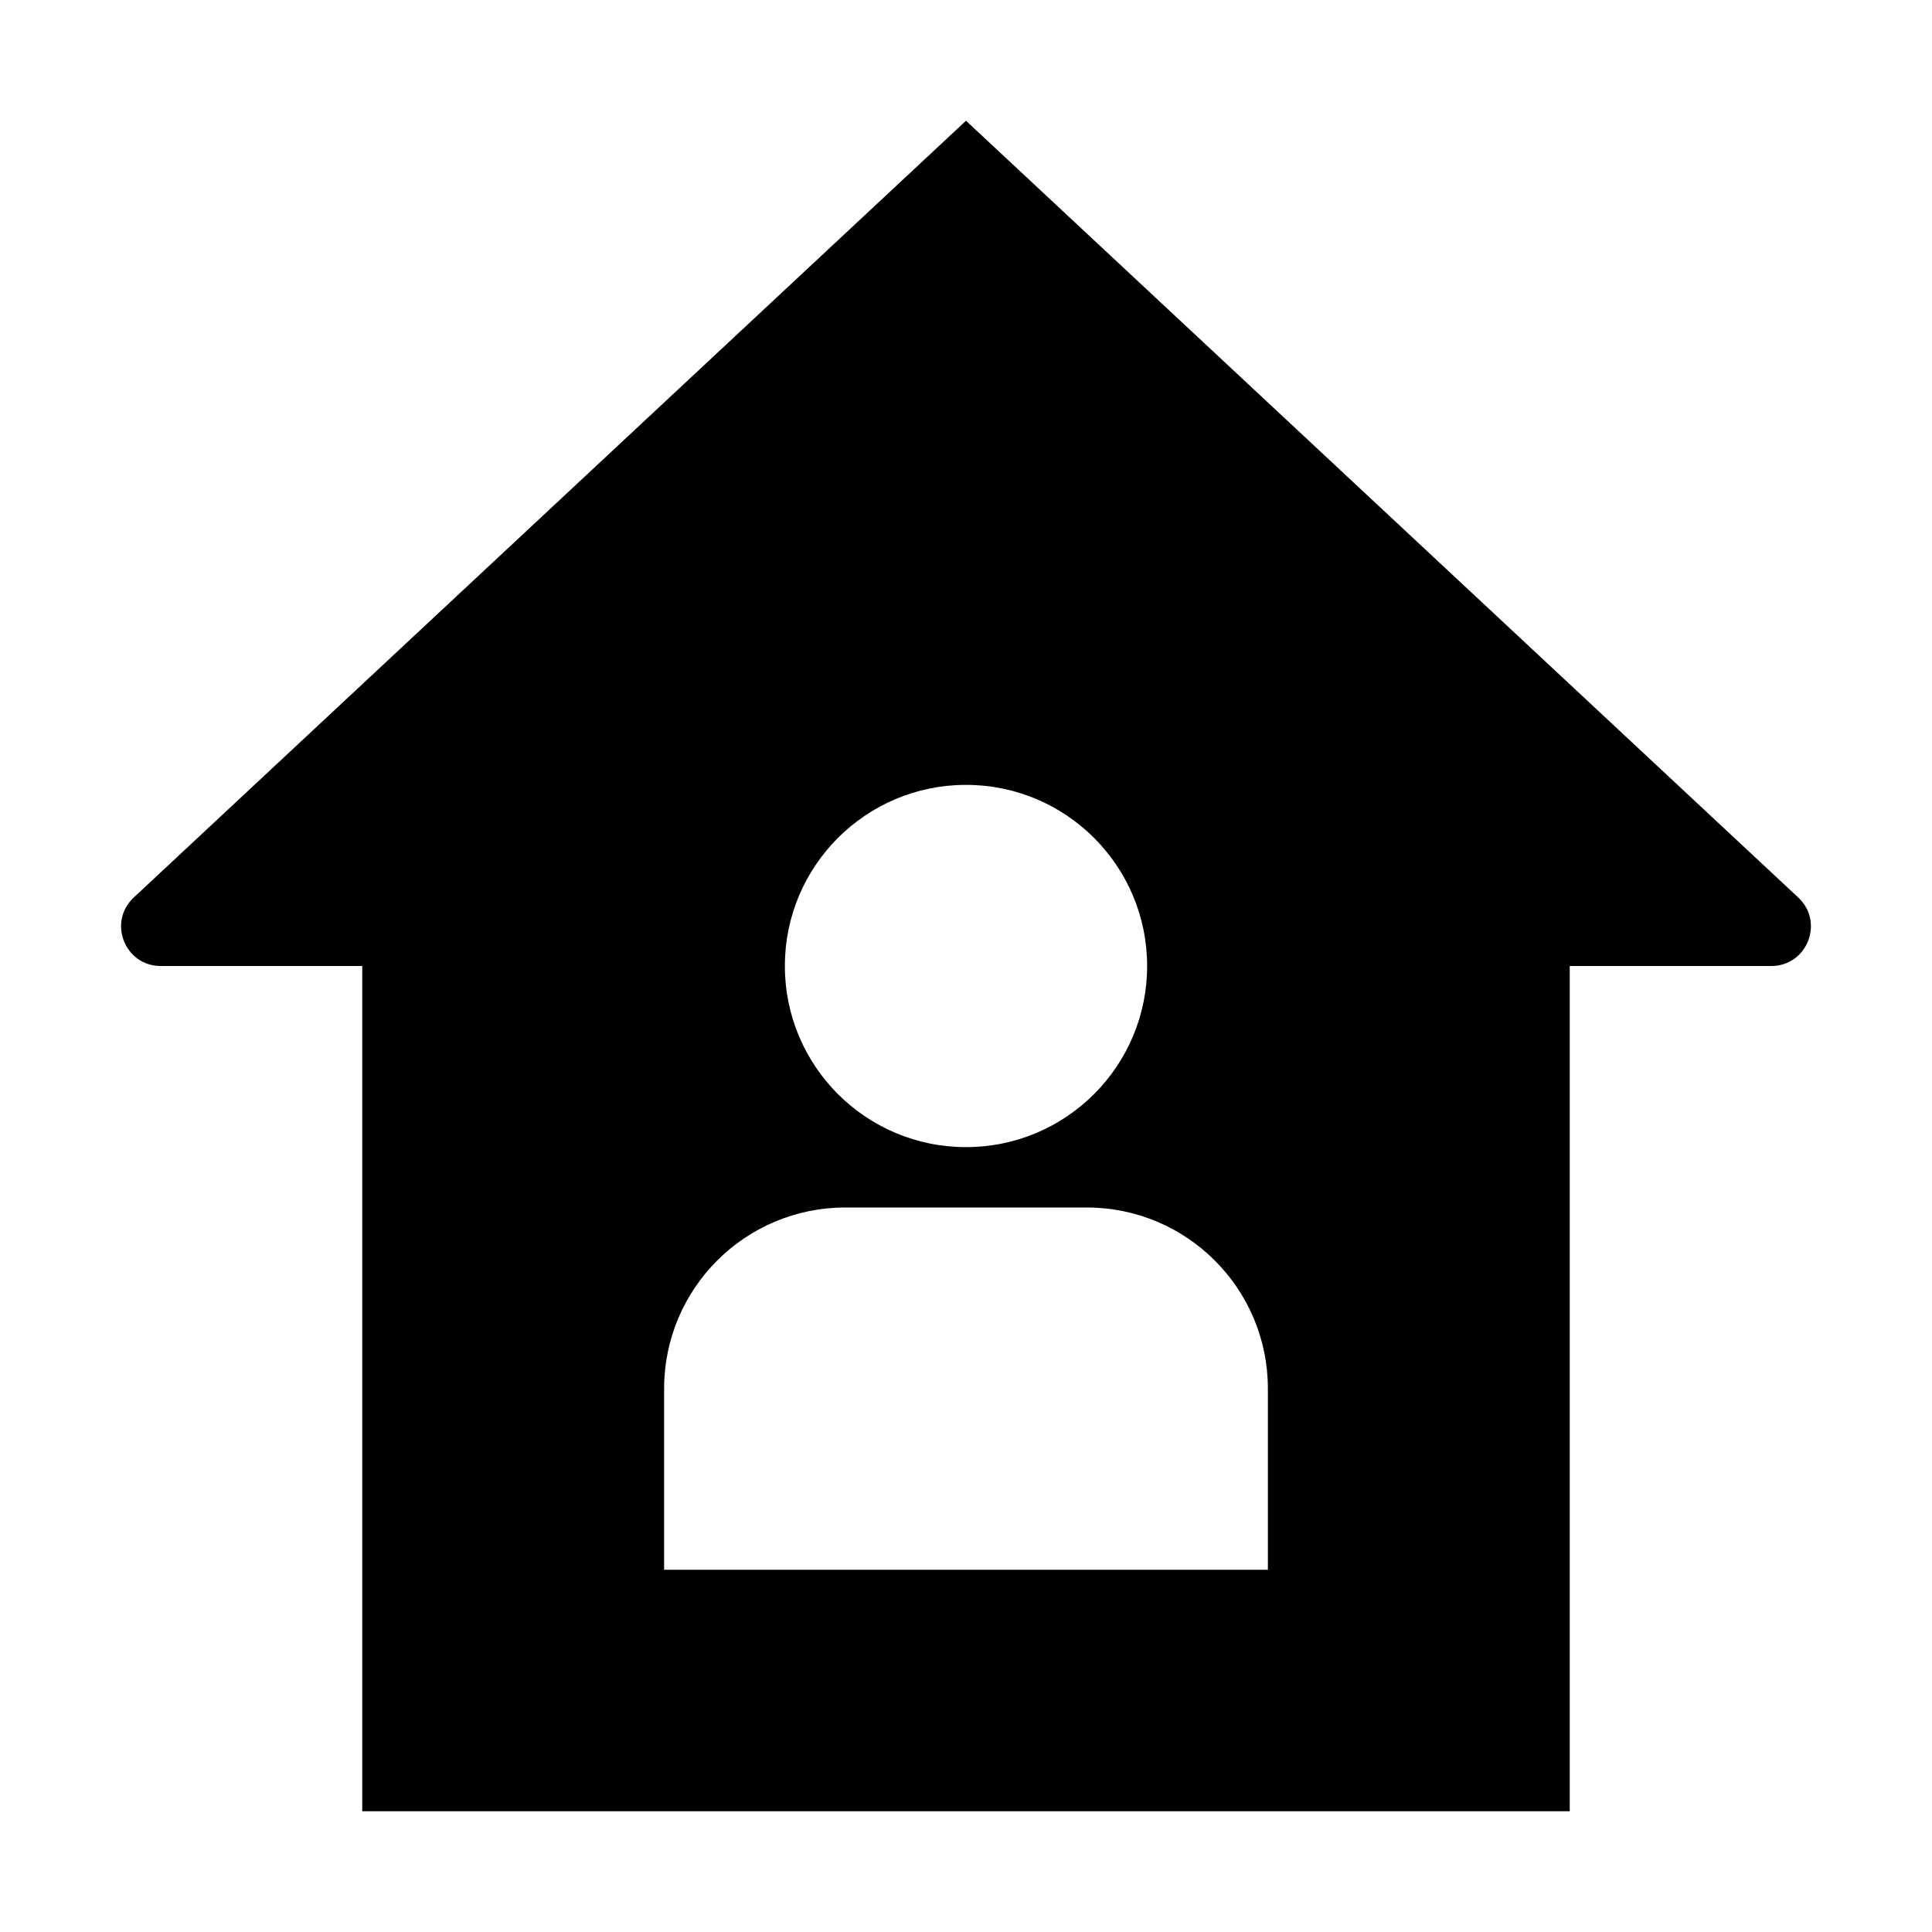
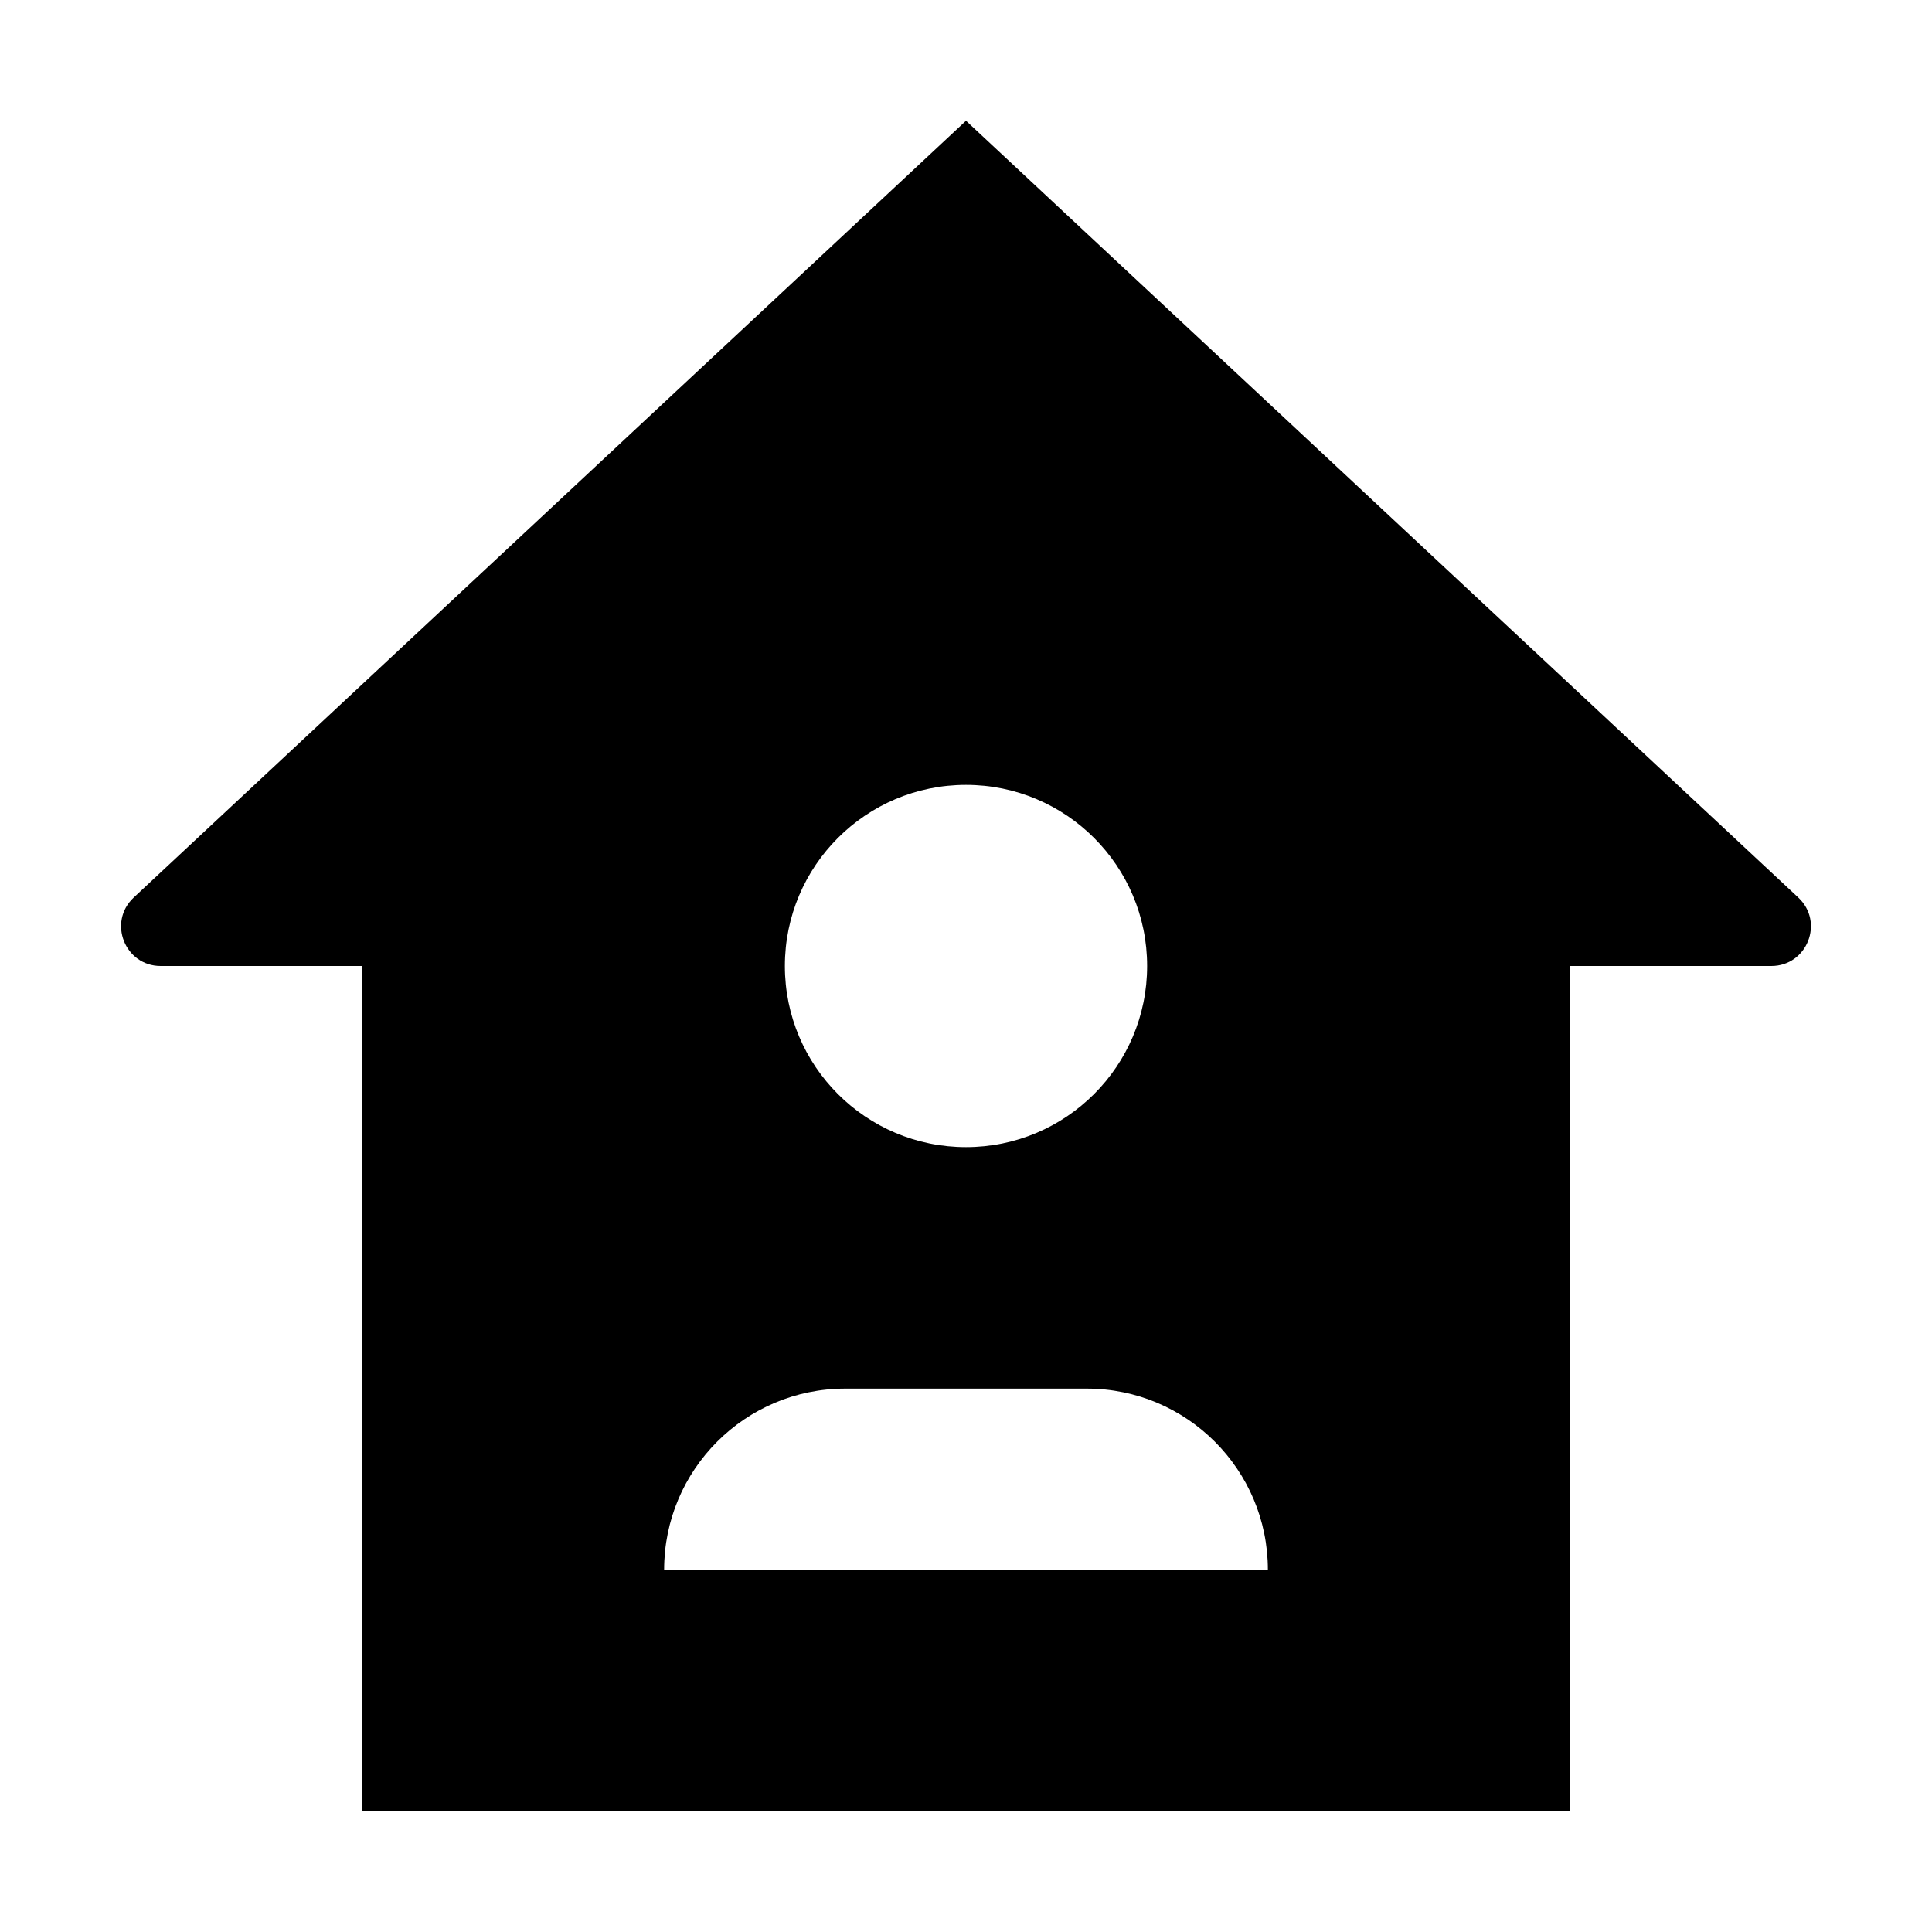
<svg xmlns="http://www.w3.org/2000/svg" enable-background="new 0 0 32 32" id="Glyph" version="1.1" viewBox="0 0 32 32" xml:space="preserve">
-   <path d="M29.785,14.866L16,2L2.215,14.866C1.78,15.272,2.067,16,2.662,16H6v14h20V16h3.338  C29.933,16,30.22,15.272,29.785,14.866z M16,13c1.657,0,3,1.343,3,3s-1.343,3-3,3s-3-1.343-3-3S14.343,13,16,13z M21,26H11v-3  c0-1.657,1.343-3,3-3h4c1.657,0,3,1.343,3,3V26z" id="XMLID_1590_" />
+   <path d="M29.785,14.866L16,2L2.215,14.866C1.78,15.272,2.067,16,2.662,16H6v14h20V16h3.338  C29.933,16,30.22,15.272,29.785,14.866z M16,13c1.657,0,3,1.343,3,3s-1.343,3-3,3s-3-1.343-3-3S14.343,13,16,13z M21,26H11c0-1.657,1.343-3,3-3h4c1.657,0,3,1.343,3,3V26z" id="XMLID_1590_" />
</svg>